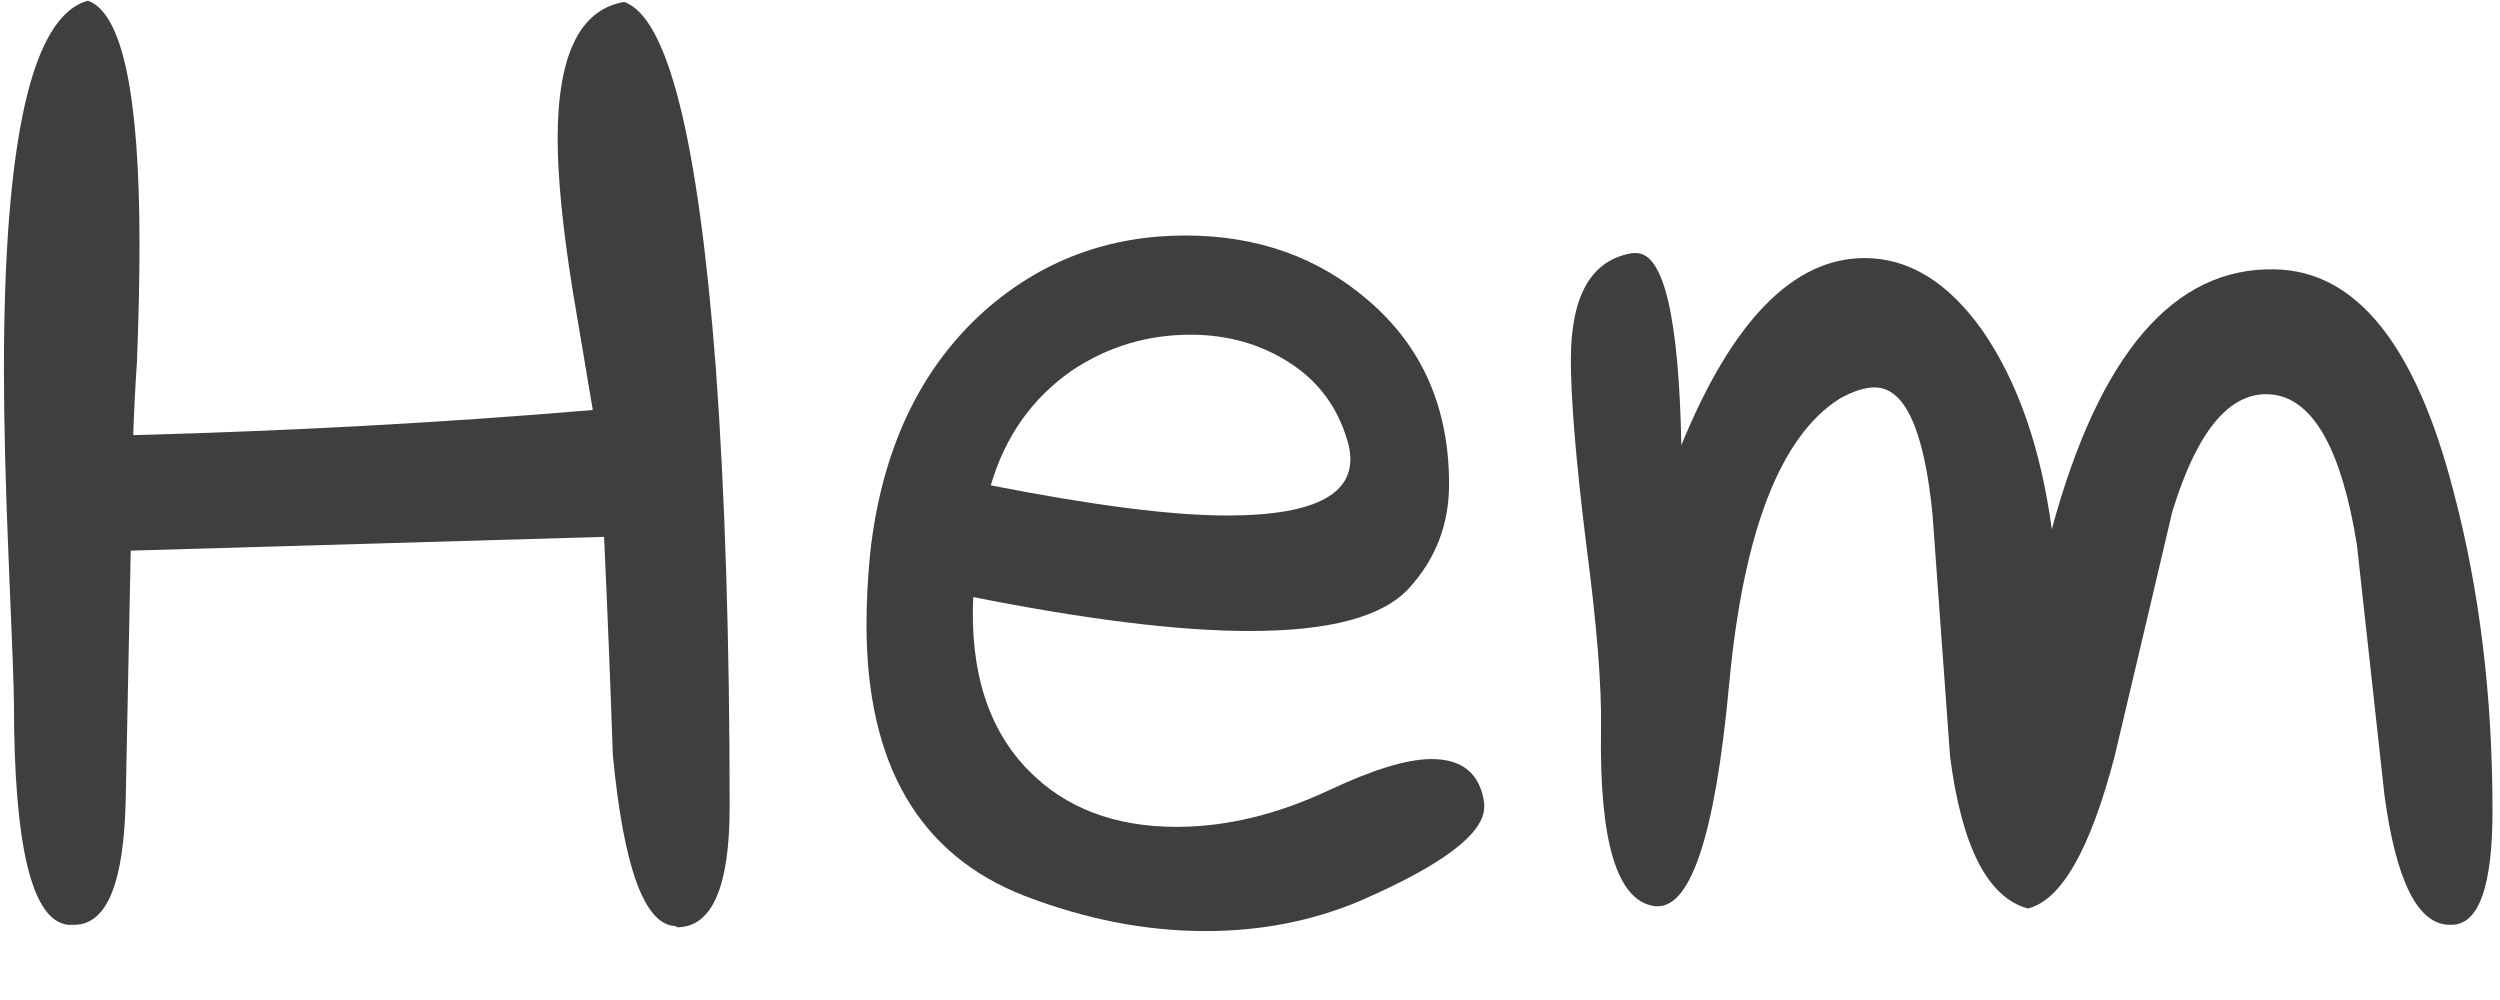
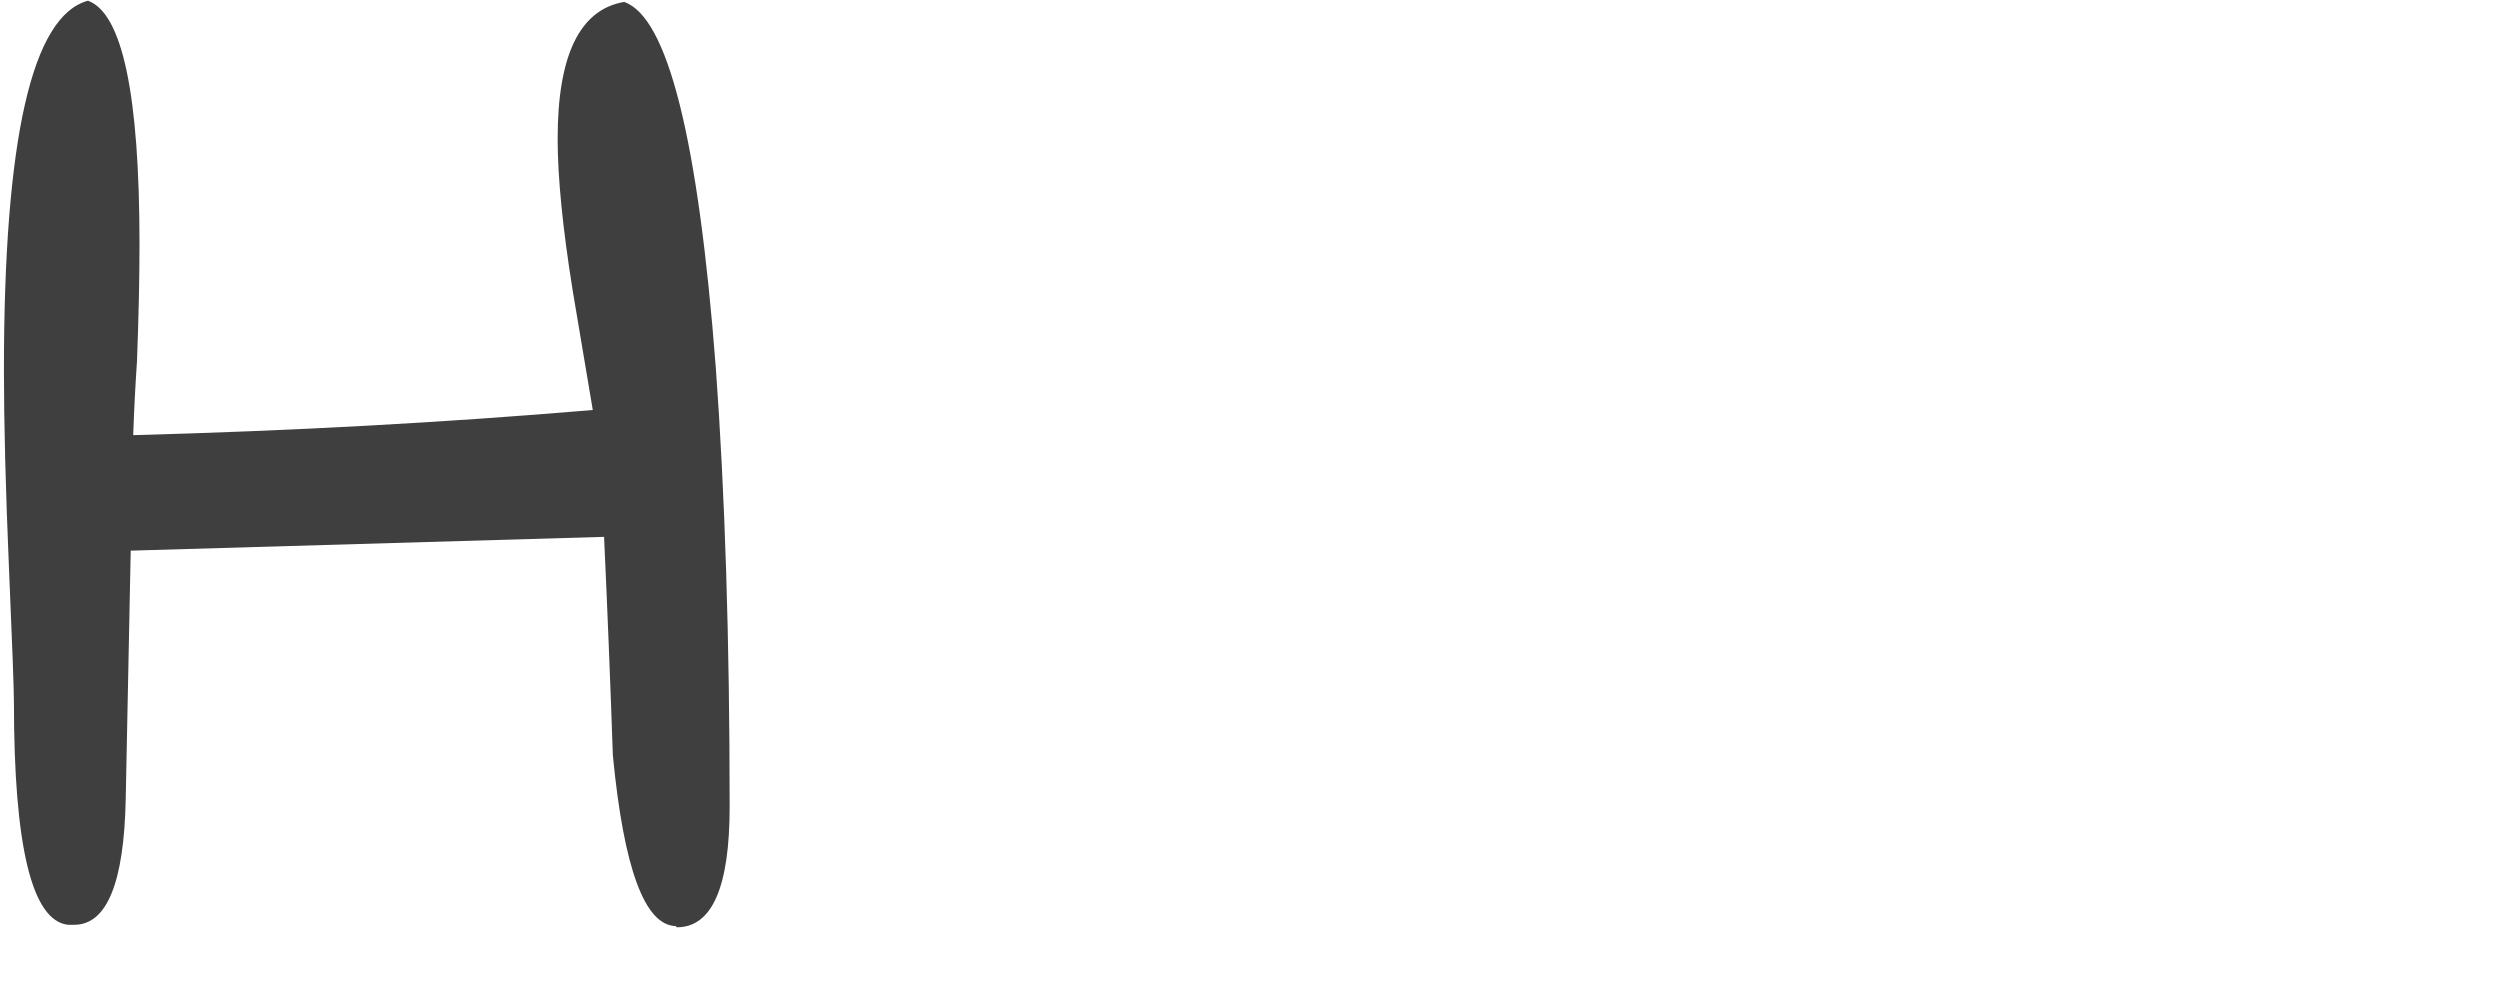
<svg xmlns="http://www.w3.org/2000/svg" width="35" height="14" viewBox="0 0 35 14" fill="none">
  <path d="M9.477 12.982L9.459 12.965C9.025 12.953 8.732 12.156 8.58 10.574C8.545 9.555 8.504 8.535 8.457 7.516L1.83 7.709L1.76 11.19C1.736 12.361 1.496 12.947 1.039 12.947H0.951C0.447 12.889 0.195 11.852 0.195 9.836C0.195 9.66 0.172 9.027 0.125 7.938C0.078 6.836 0.055 5.916 0.055 5.178C0.055 1.943 0.447 0.221 1.232 0.01C1.713 0.186 1.953 1.322 1.953 3.42C1.953 3.9 1.941 4.445 1.918 5.055C1.895 5.395 1.877 5.74 1.865 6.092C4.08 6.033 6.225 5.916 8.299 5.74C8.205 5.178 8.111 4.621 8.018 4.07C7.877 3.191 7.807 2.482 7.807 1.943C7.807 0.771 8.117 0.133 8.738 0.027C9.348 0.238 9.775 1.943 10.021 5.143C10.15 6.912 10.215 8.963 10.215 11.295C10.215 12.42 9.969 12.982 9.477 12.982Z" fill="#3F3F3F" />
-   <path d="M13.625 8.359C13.578 9.402 13.836 10.211 14.398 10.785C14.914 11.312 15.605 11.576 16.473 11.576C17.164 11.576 17.873 11.406 18.6 11.066C19.221 10.773 19.701 10.627 20.041 10.627C20.475 10.627 20.721 10.832 20.779 11.242V11.295C20.779 11.67 20.199 12.109 19.039 12.613C18.371 12.895 17.65 13.035 16.877 13.035C16.045 13.035 15.201 12.871 14.346 12.543C12.869 11.969 12.131 10.703 12.131 8.746C12.131 8.43 12.148 8.09 12.184 7.727C12.348 6.285 12.881 5.16 13.783 4.352C14.58 3.648 15.518 3.297 16.596 3.297C17.604 3.297 18.459 3.602 19.162 4.211C19.912 4.855 20.287 5.711 20.287 6.777C20.287 7.34 20.1 7.826 19.725 8.236C19.361 8.635 18.617 8.834 17.492 8.834C16.508 8.834 15.219 8.676 13.625 8.359ZM13.871 6.795C15.301 7.076 16.402 7.217 17.176 7.217C18.465 7.217 19.033 6.889 18.881 6.232C18.752 5.74 18.482 5.359 18.072 5.09C17.662 4.82 17.193 4.686 16.666 4.686C16.057 4.686 15.5 4.855 14.996 5.195C14.445 5.582 14.07 6.115 13.871 6.795Z" fill="#3F3F3F" />
-   <path d="M28.391 12.719C27.828 12.566 27.465 11.857 27.301 10.592C27.219 9.455 27.137 8.324 27.055 7.199C26.938 6.016 26.668 5.424 26.246 5.424C26.105 5.424 25.941 5.477 25.754 5.582C24.922 6.109 24.406 7.445 24.207 9.59C24.008 11.734 23.656 12.766 23.152 12.684C22.637 12.602 22.391 11.781 22.414 10.223C22.426 9.613 22.355 8.734 22.203 7.586C22.062 6.438 21.992 5.588 21.992 5.037C21.992 4.135 22.279 3.637 22.854 3.543H22.906C23.293 3.543 23.504 4.439 23.539 6.232C24.254 4.486 25.109 3.613 26.105 3.613C26.727 3.613 27.277 3.953 27.758 4.633C28.25 5.348 28.572 6.273 28.725 7.41C29.393 4.949 30.436 3.736 31.854 3.771C32.99 3.795 33.822 4.832 34.35 6.883C34.713 8.254 34.895 9.742 34.895 11.348C34.895 12.402 34.707 12.935 34.332 12.947H34.297C33.852 12.947 33.547 12.344 33.383 11.137C33.254 9.965 33.125 8.793 32.996 7.621C32.785 6.32 32.404 5.623 31.854 5.529C31.256 5.436 30.775 5.98 30.412 7.164C30.143 8.312 29.873 9.455 29.604 10.592C29.264 11.893 28.859 12.602 28.391 12.719Z" fill="#3F3F3F" />
</svg>